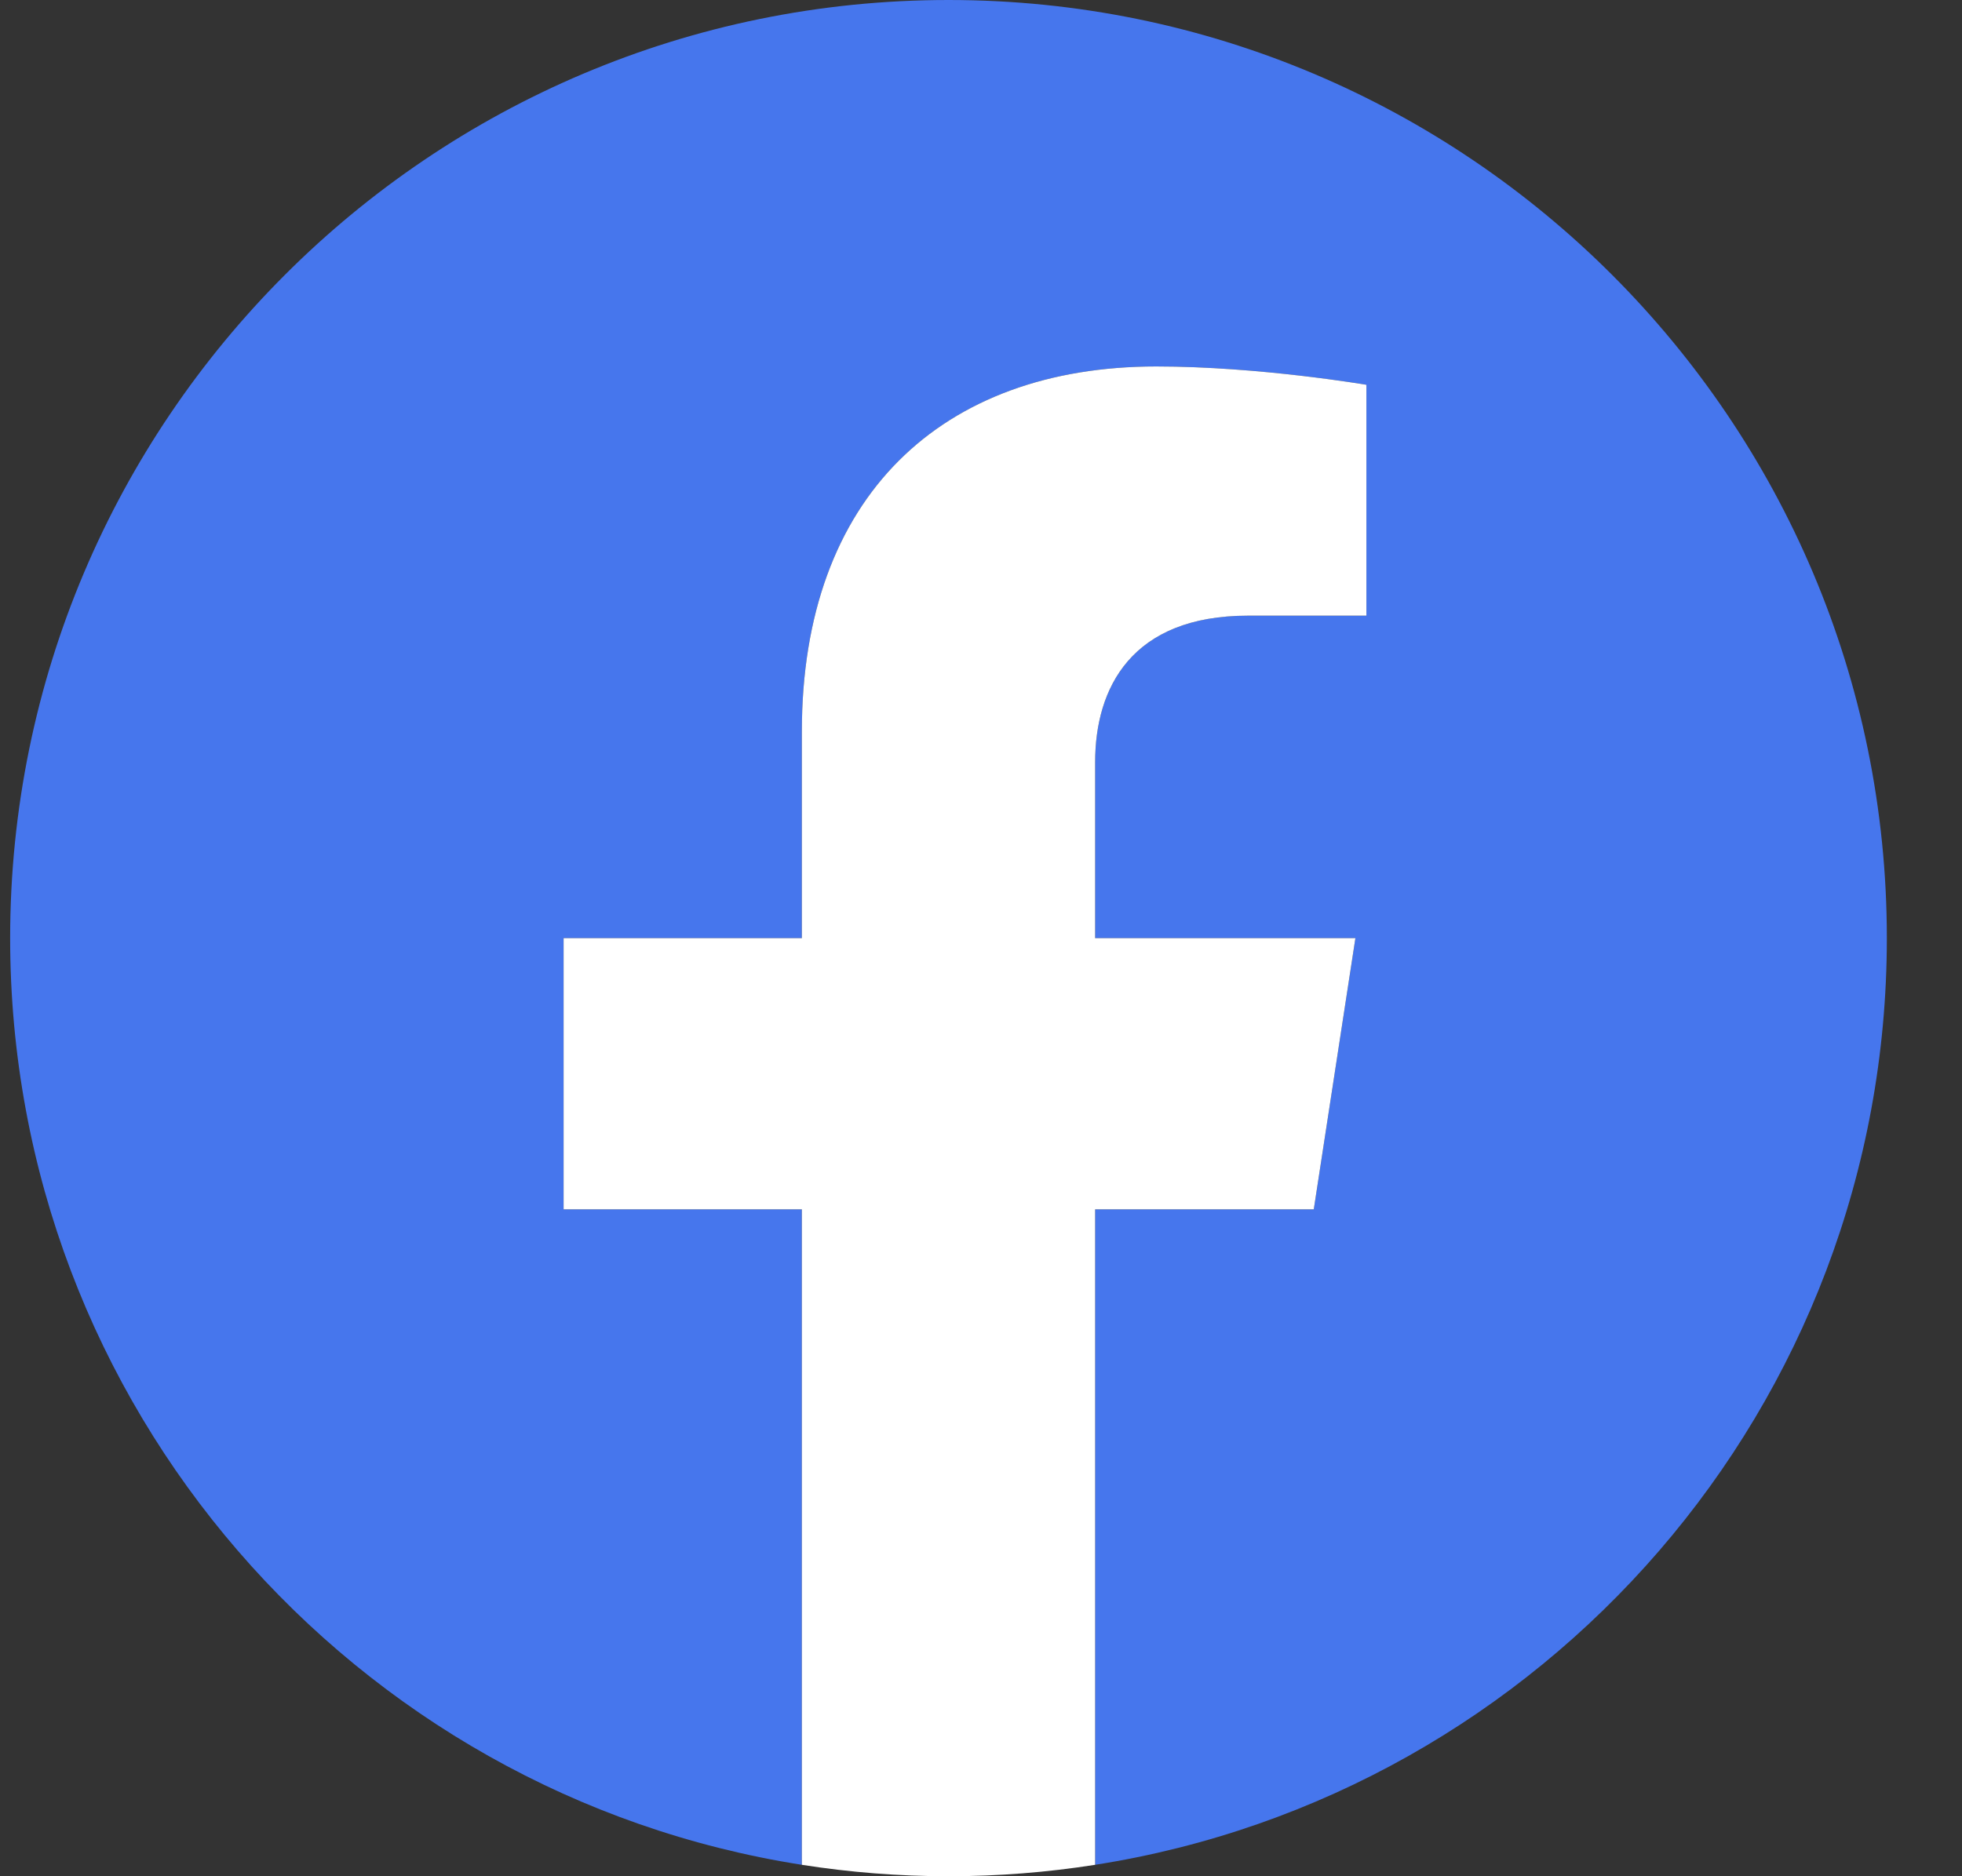
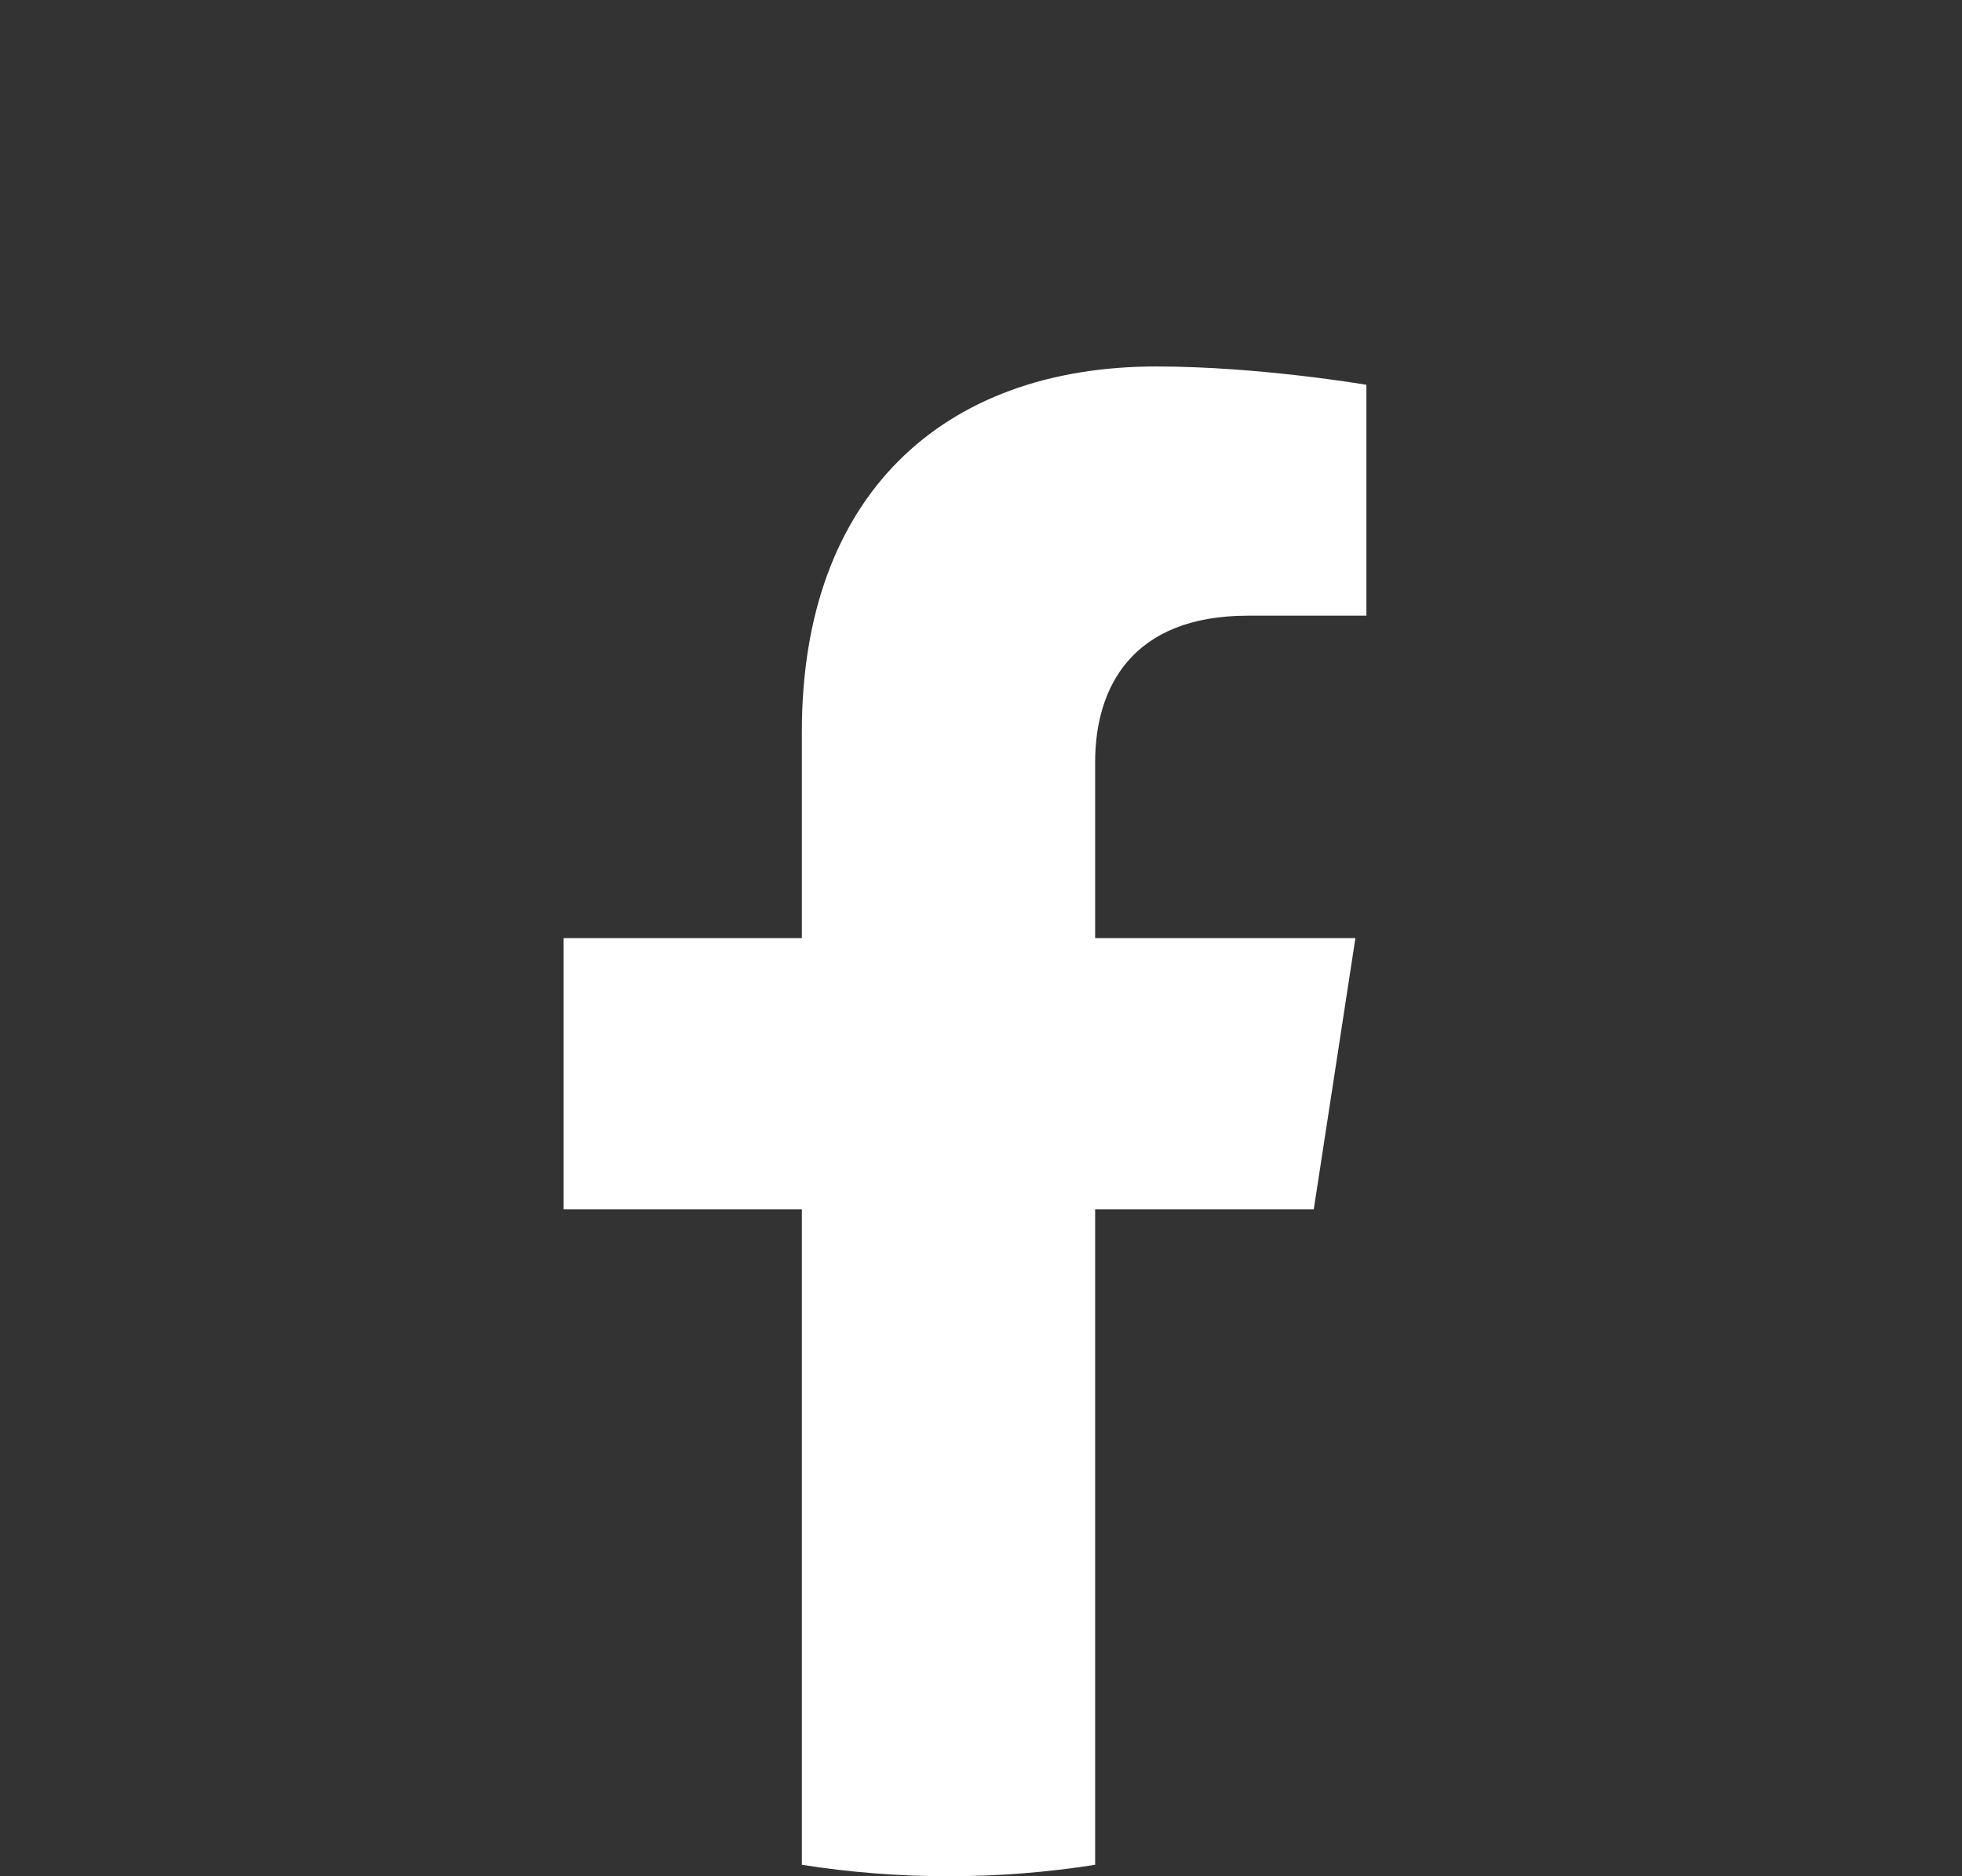
<svg xmlns="http://www.w3.org/2000/svg" width="23" height="22" viewBox="0 0 23 22" fill="none">
  <rect x="0" y="0" width="23" height="22" fill="#333333" stroke="none" />
-   <path d="M22.119 11C22.119 4.925 17.194 0 11.119 0C5.044 0 0.119 4.925 0.119 11C0.119 16.491 4.142 21.041 9.4 21.866V14.18H6.607V11H9.4V8.577C9.4 5.82 11.043 4.297 13.555 4.297C14.759 4.297 16.018 4.512 16.018 4.512V7.219H14.63C13.264 7.219 12.838 8.067 12.838 8.937V11H15.889L15.401 14.18H12.838V21.866C18.097 21.041 22.119 16.491 22.119 11" fill="#4676ED" />
  <path d="M15.401 14.18L15.889 11H12.838V8.937C12.838 8.067 13.264 7.219 14.631 7.219H16.018V4.512C16.018 4.512 14.759 4.297 13.555 4.297C11.043 4.297 9.4 5.82 9.4 8.577V11H6.607V14.18H9.4V21.866C9.961 21.954 10.534 22 11.119 22C11.704 22 12.278 21.954 12.838 21.866V14.18H15.401Z" fill="white" />
</svg>